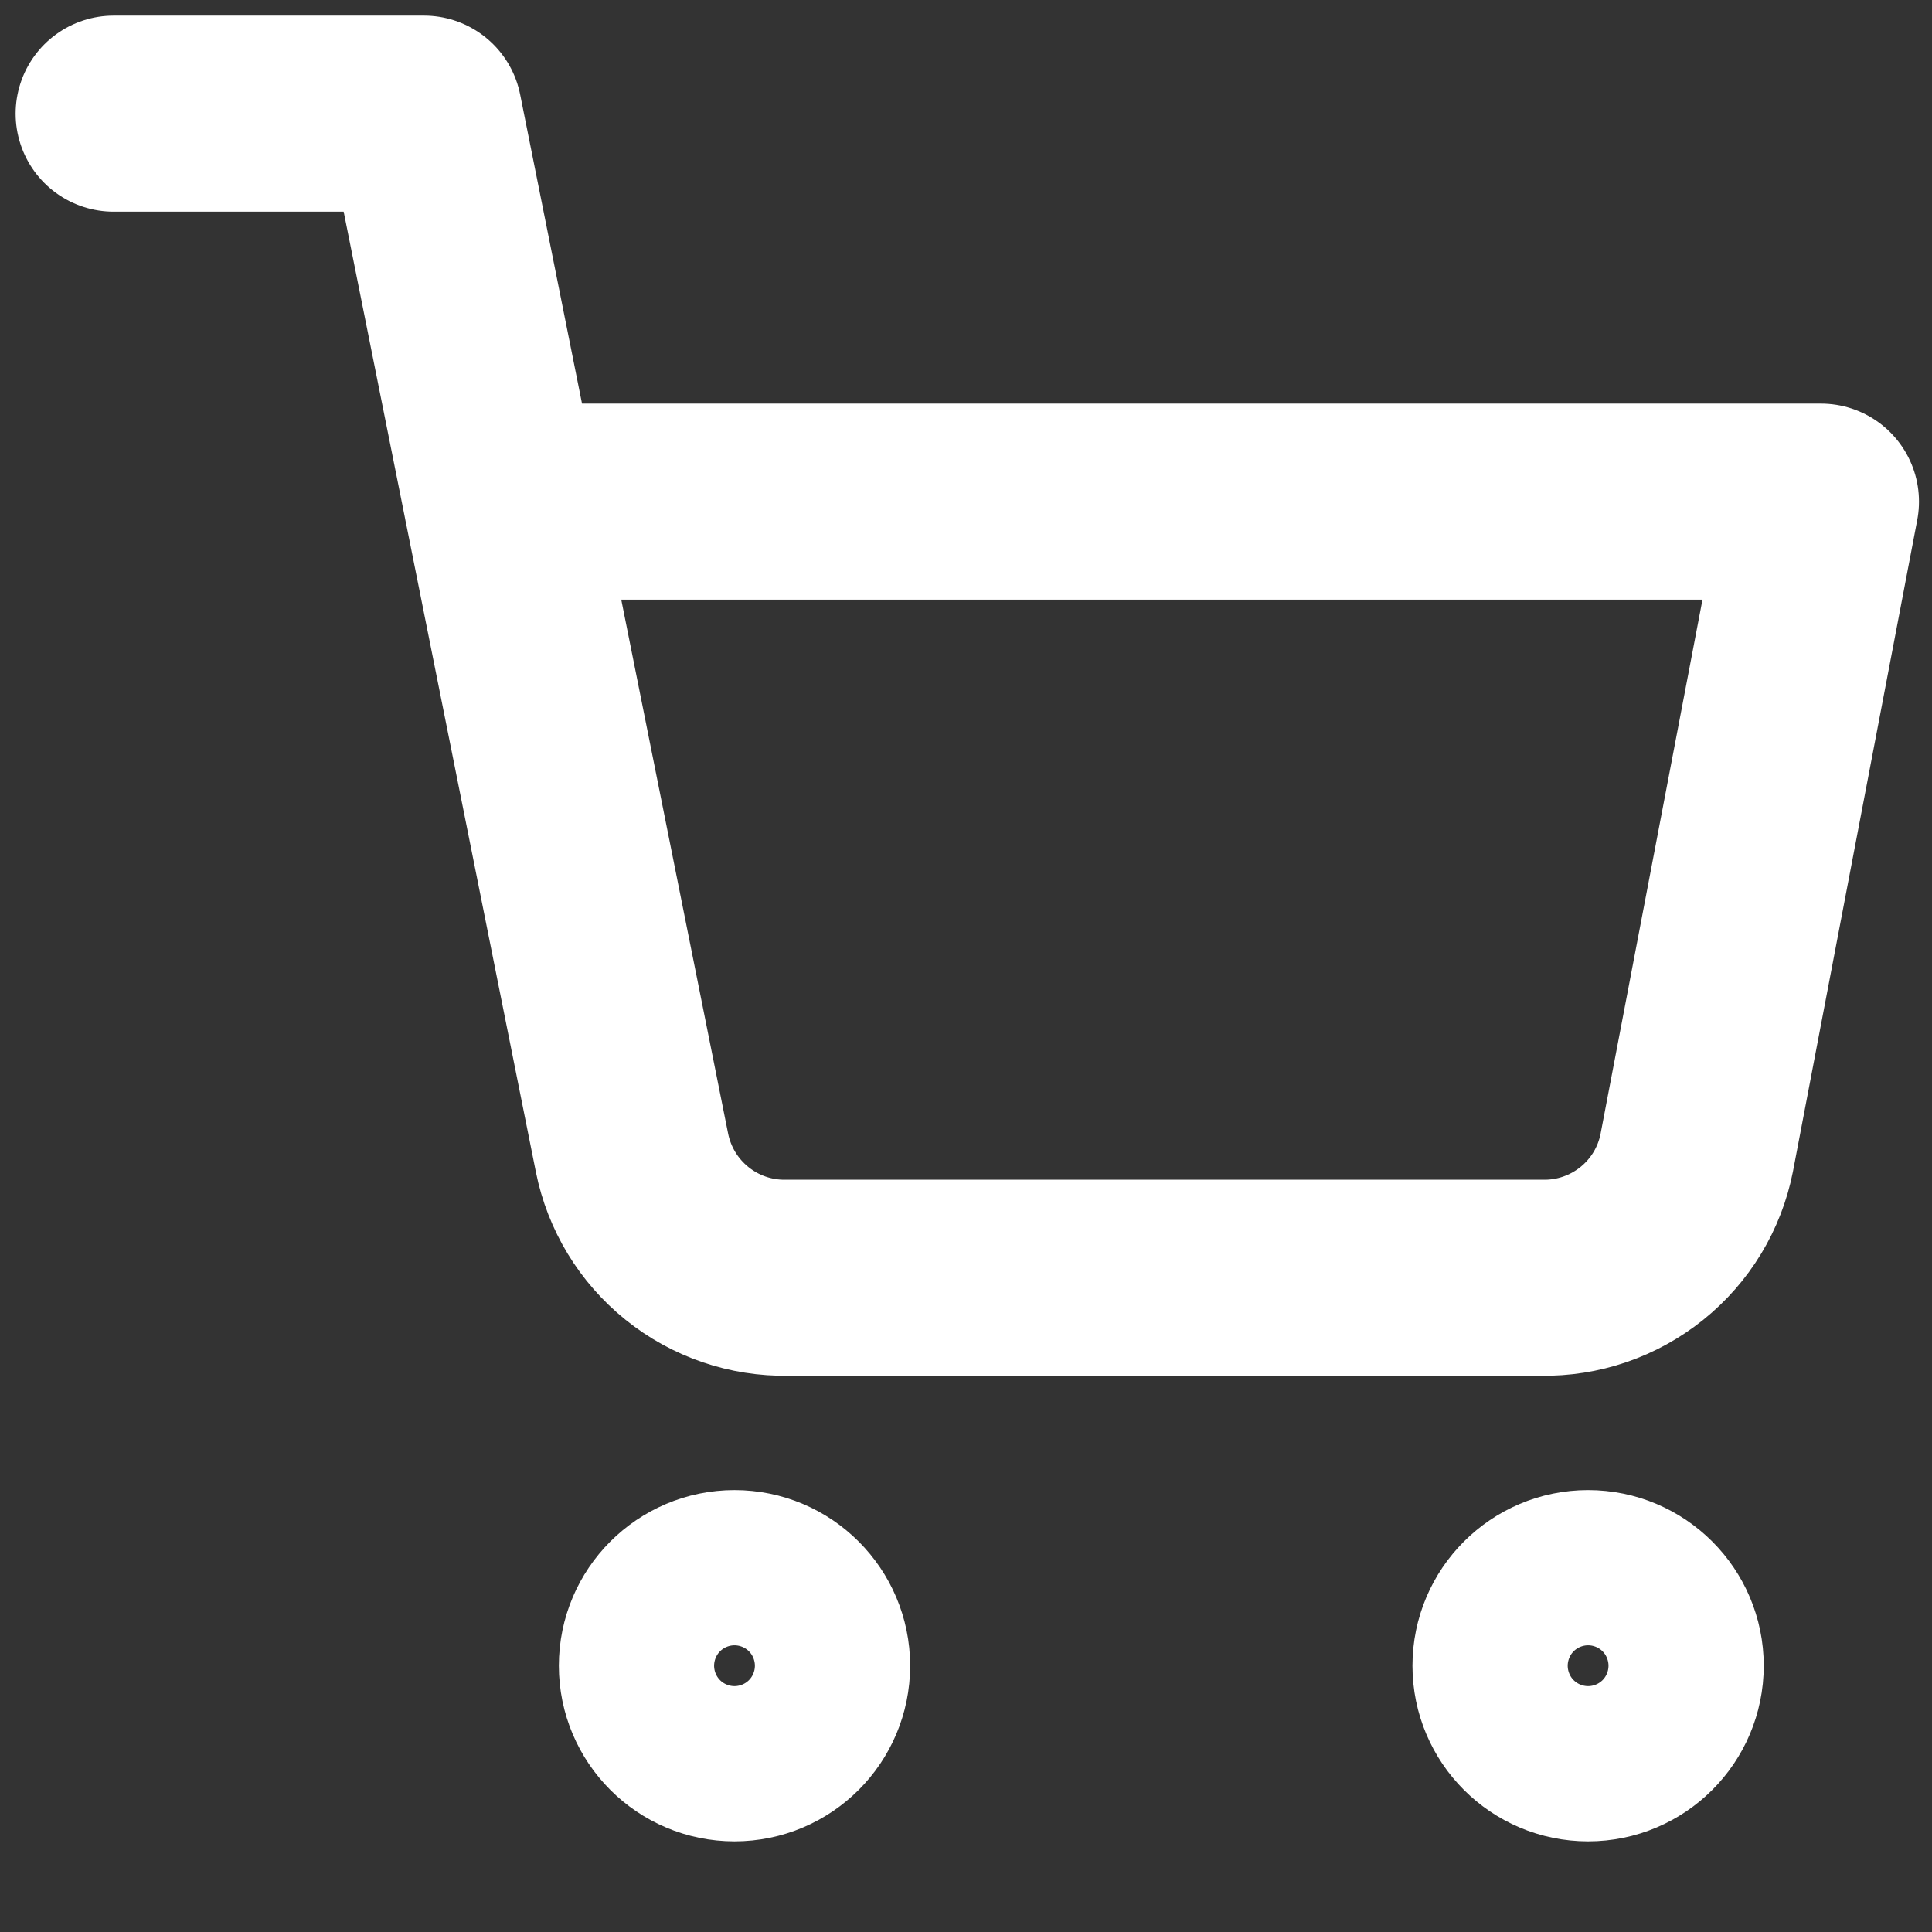
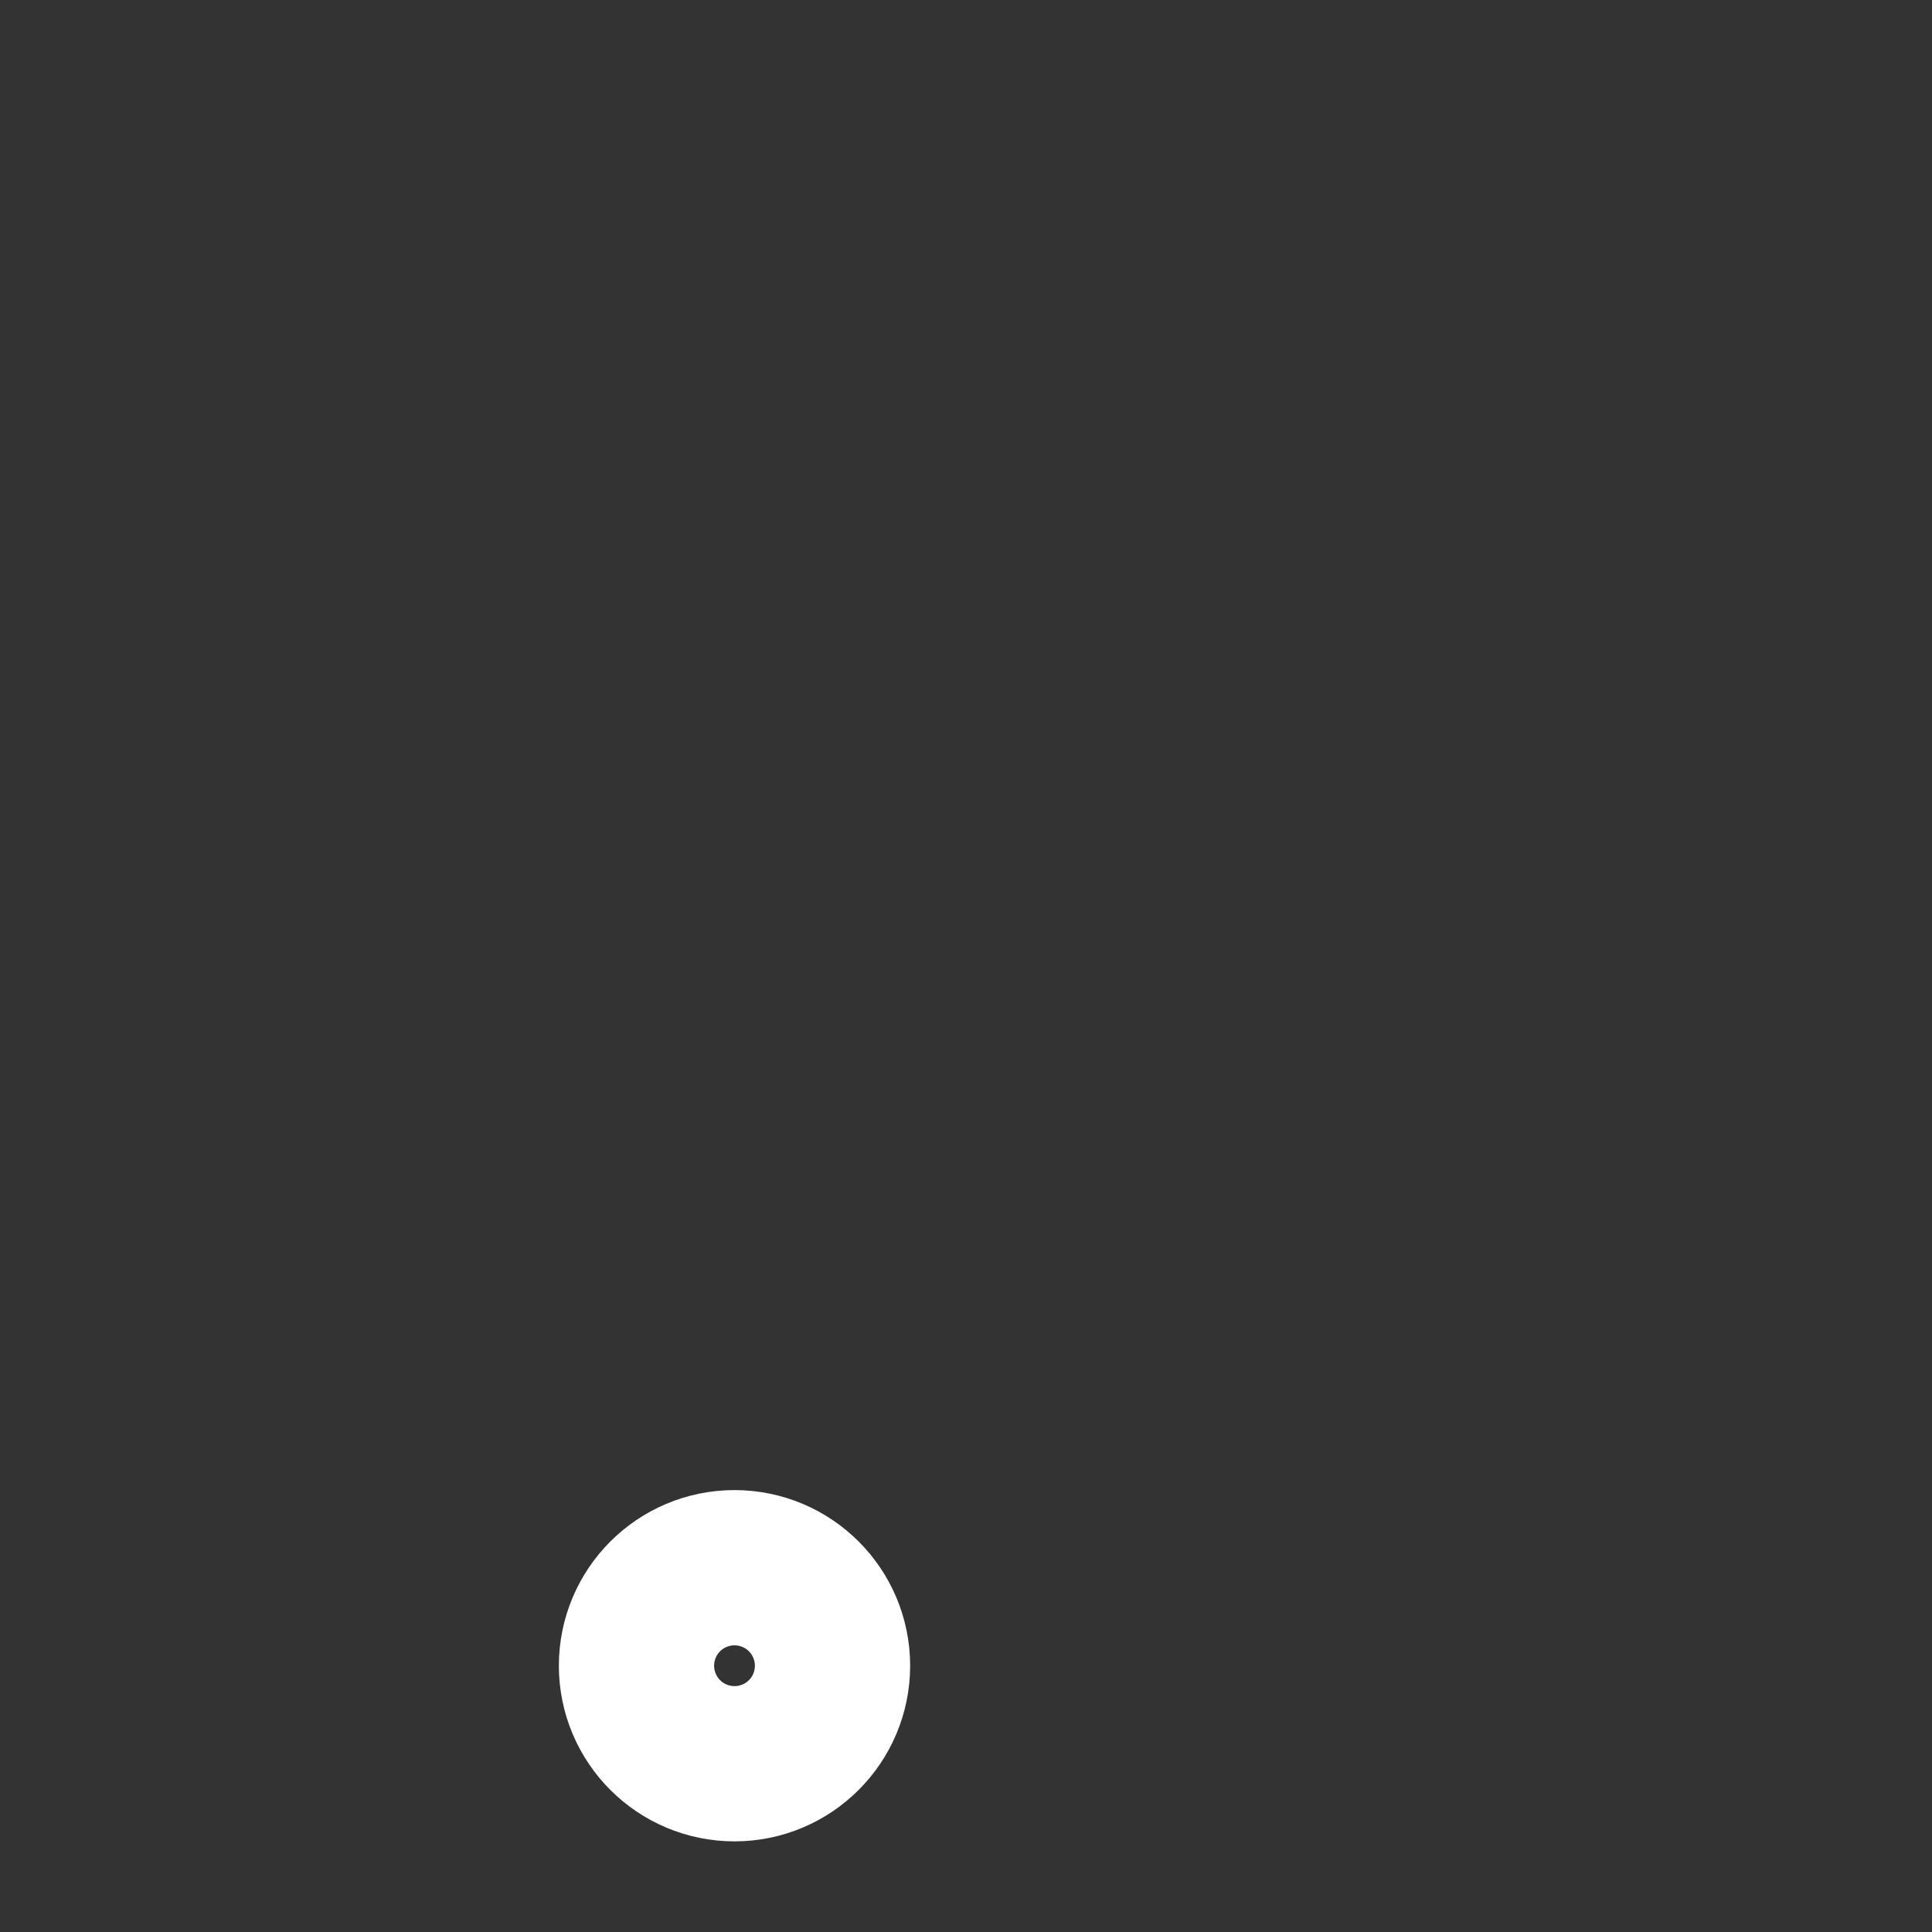
<svg xmlns="http://www.w3.org/2000/svg" width="17" height="17" viewBox="0 0 17 17" fill="none">
  <rect x="0" y="0" width="17" height="17" fill="#333333" stroke="none" />
  <path d="M6.463 15.34C6.84 15.34 7.146 15.034 7.146 14.657C7.146 14.28 6.84 13.974 6.463 13.974C6.086 13.974 5.78 14.28 5.78 14.657C5.78 15.034 6.086 15.34 6.463 15.34Z" stroke="white" stroke-width="1.725" stroke-linecap="round" stroke-linejoin="round" />
-   <path d="M13.974 15.34C14.351 15.34 14.657 15.034 14.657 14.657C14.657 14.28 14.351 13.974 13.974 13.974C13.597 13.974 13.291 14.28 13.291 14.657C13.291 15.034 13.597 15.34 13.974 15.34Z" stroke="white" stroke-width="1.725" stroke-linecap="round" stroke-linejoin="round" />
-   <path d="M1 1H3.731L5.561 10.143C5.624 10.458 5.795 10.74 6.045 10.941C6.294 11.142 6.607 11.249 6.927 11.243H13.564C13.885 11.249 14.197 11.142 14.447 10.941C14.697 10.74 14.868 10.458 14.93 10.143L16.023 4.414H4.414" stroke="white" stroke-width="1.725" stroke-linecap="round" stroke-linejoin="round" />
</svg>